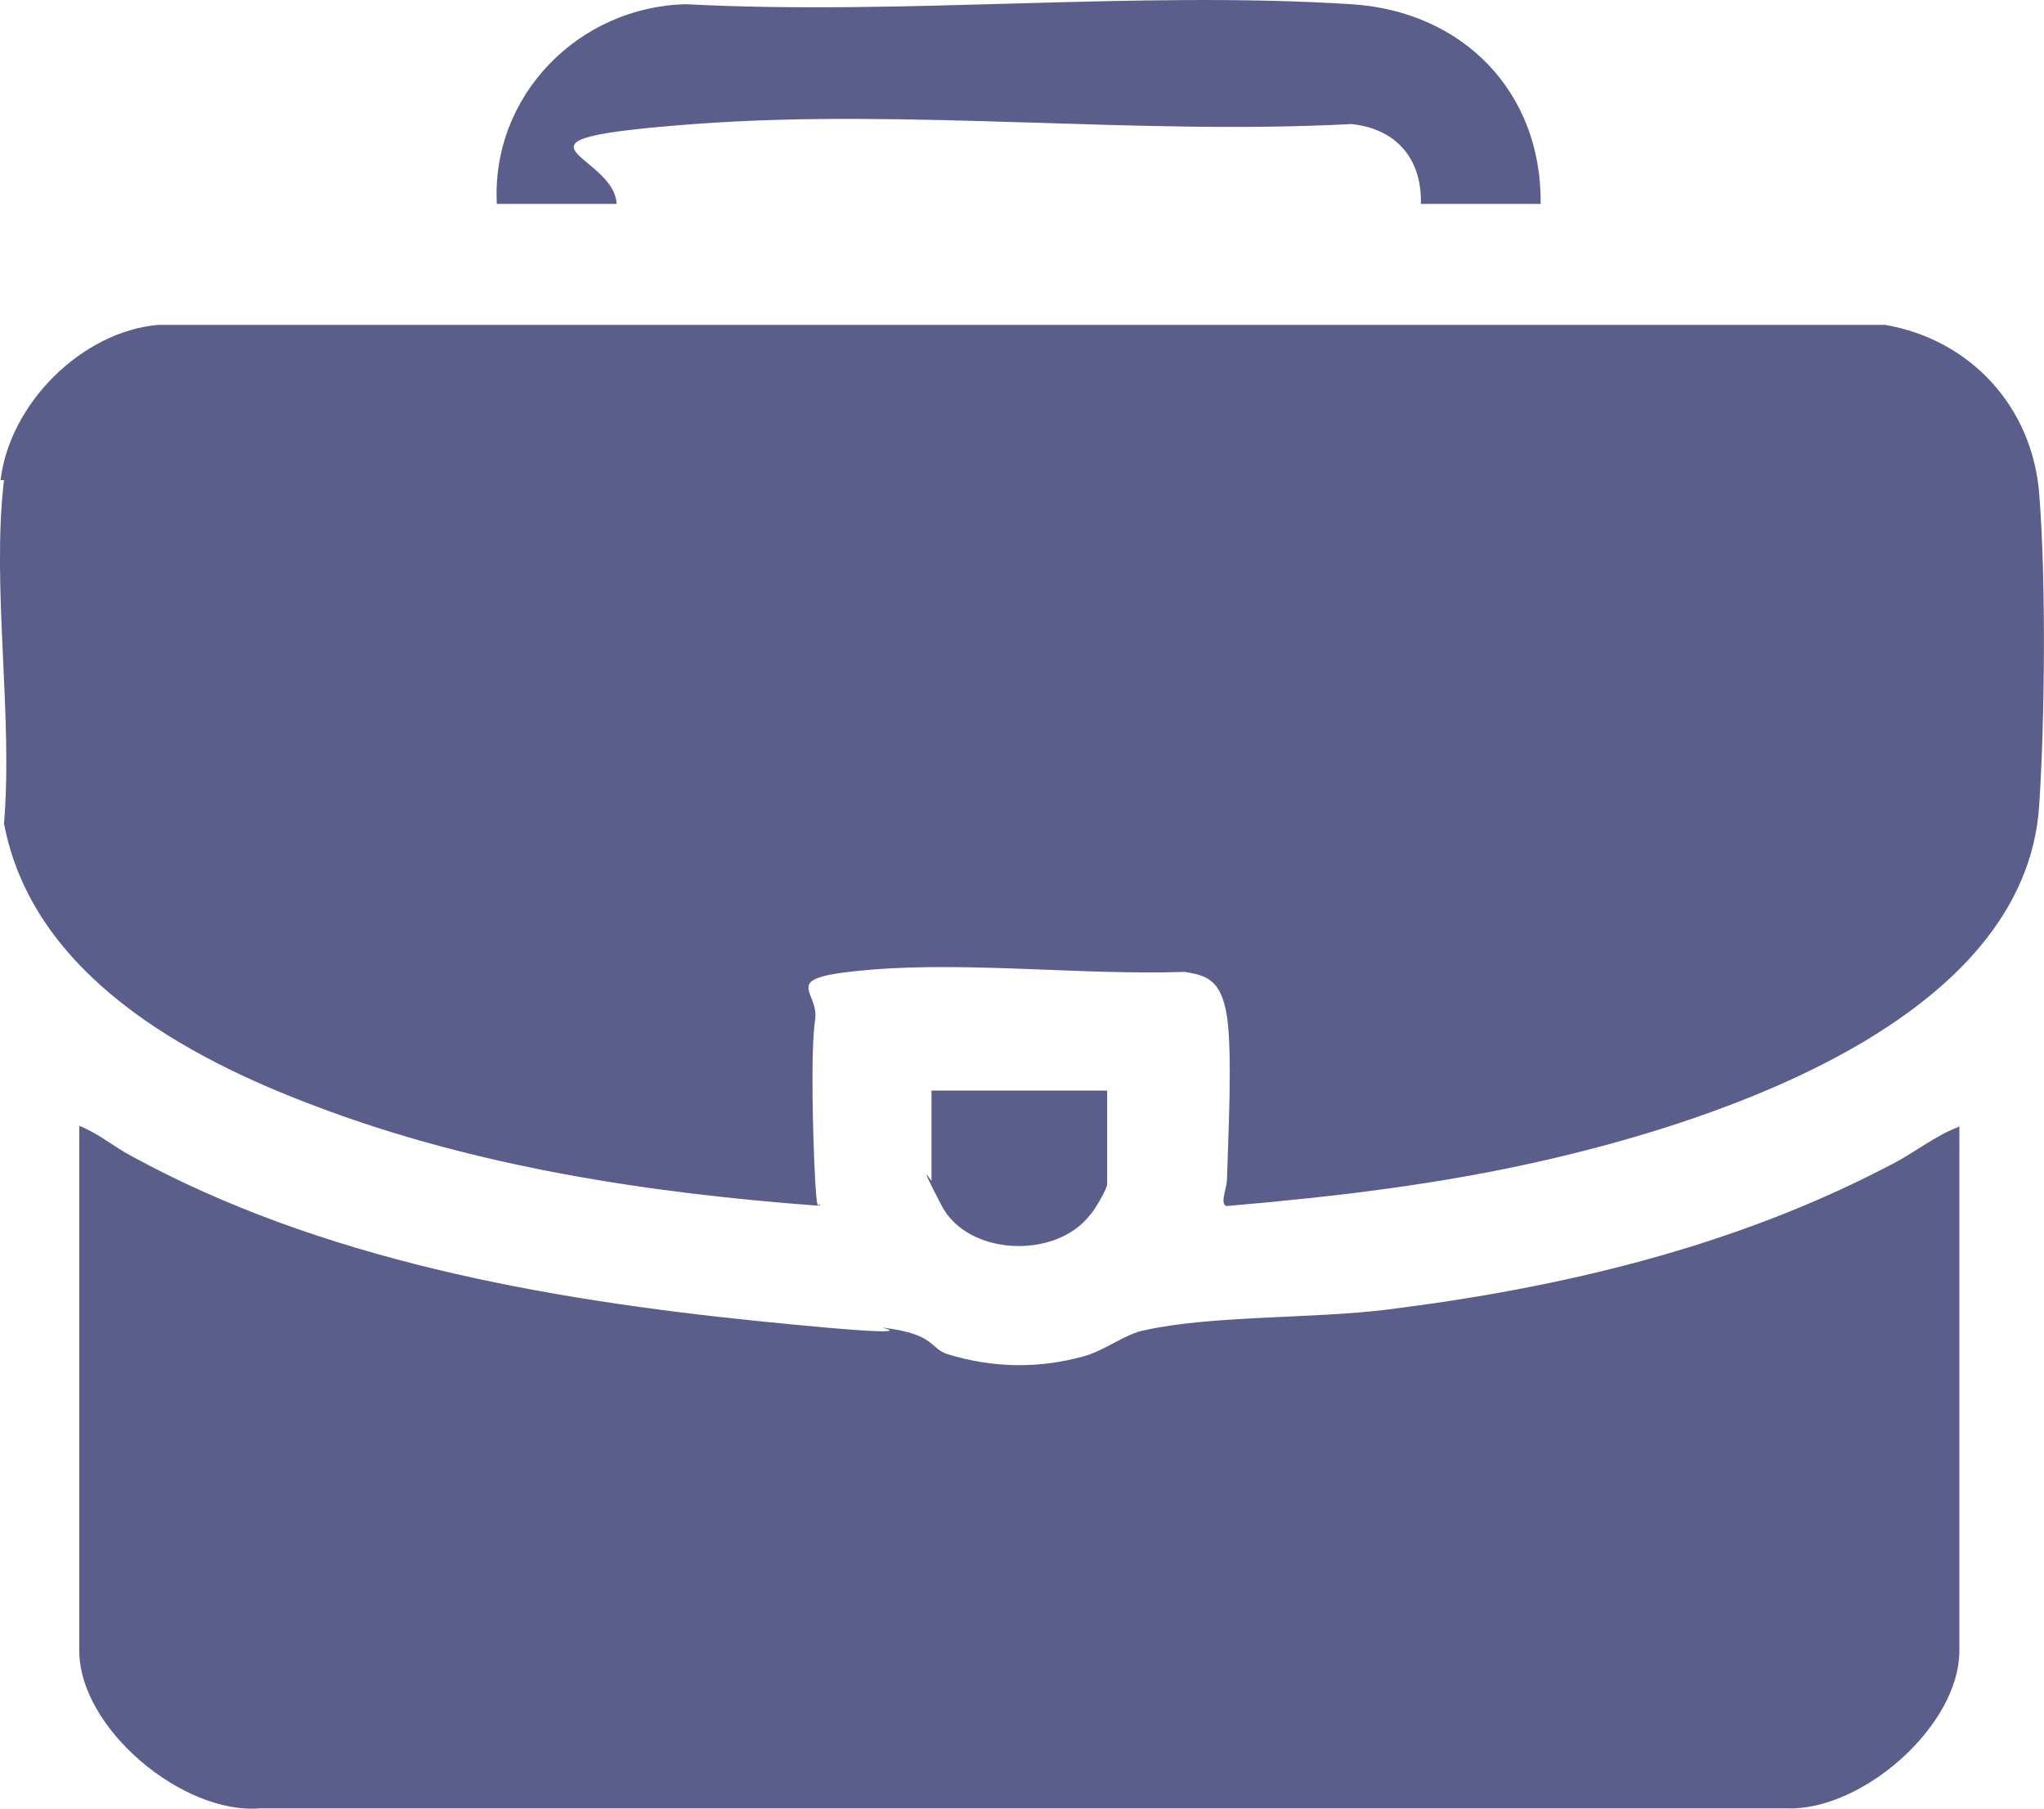
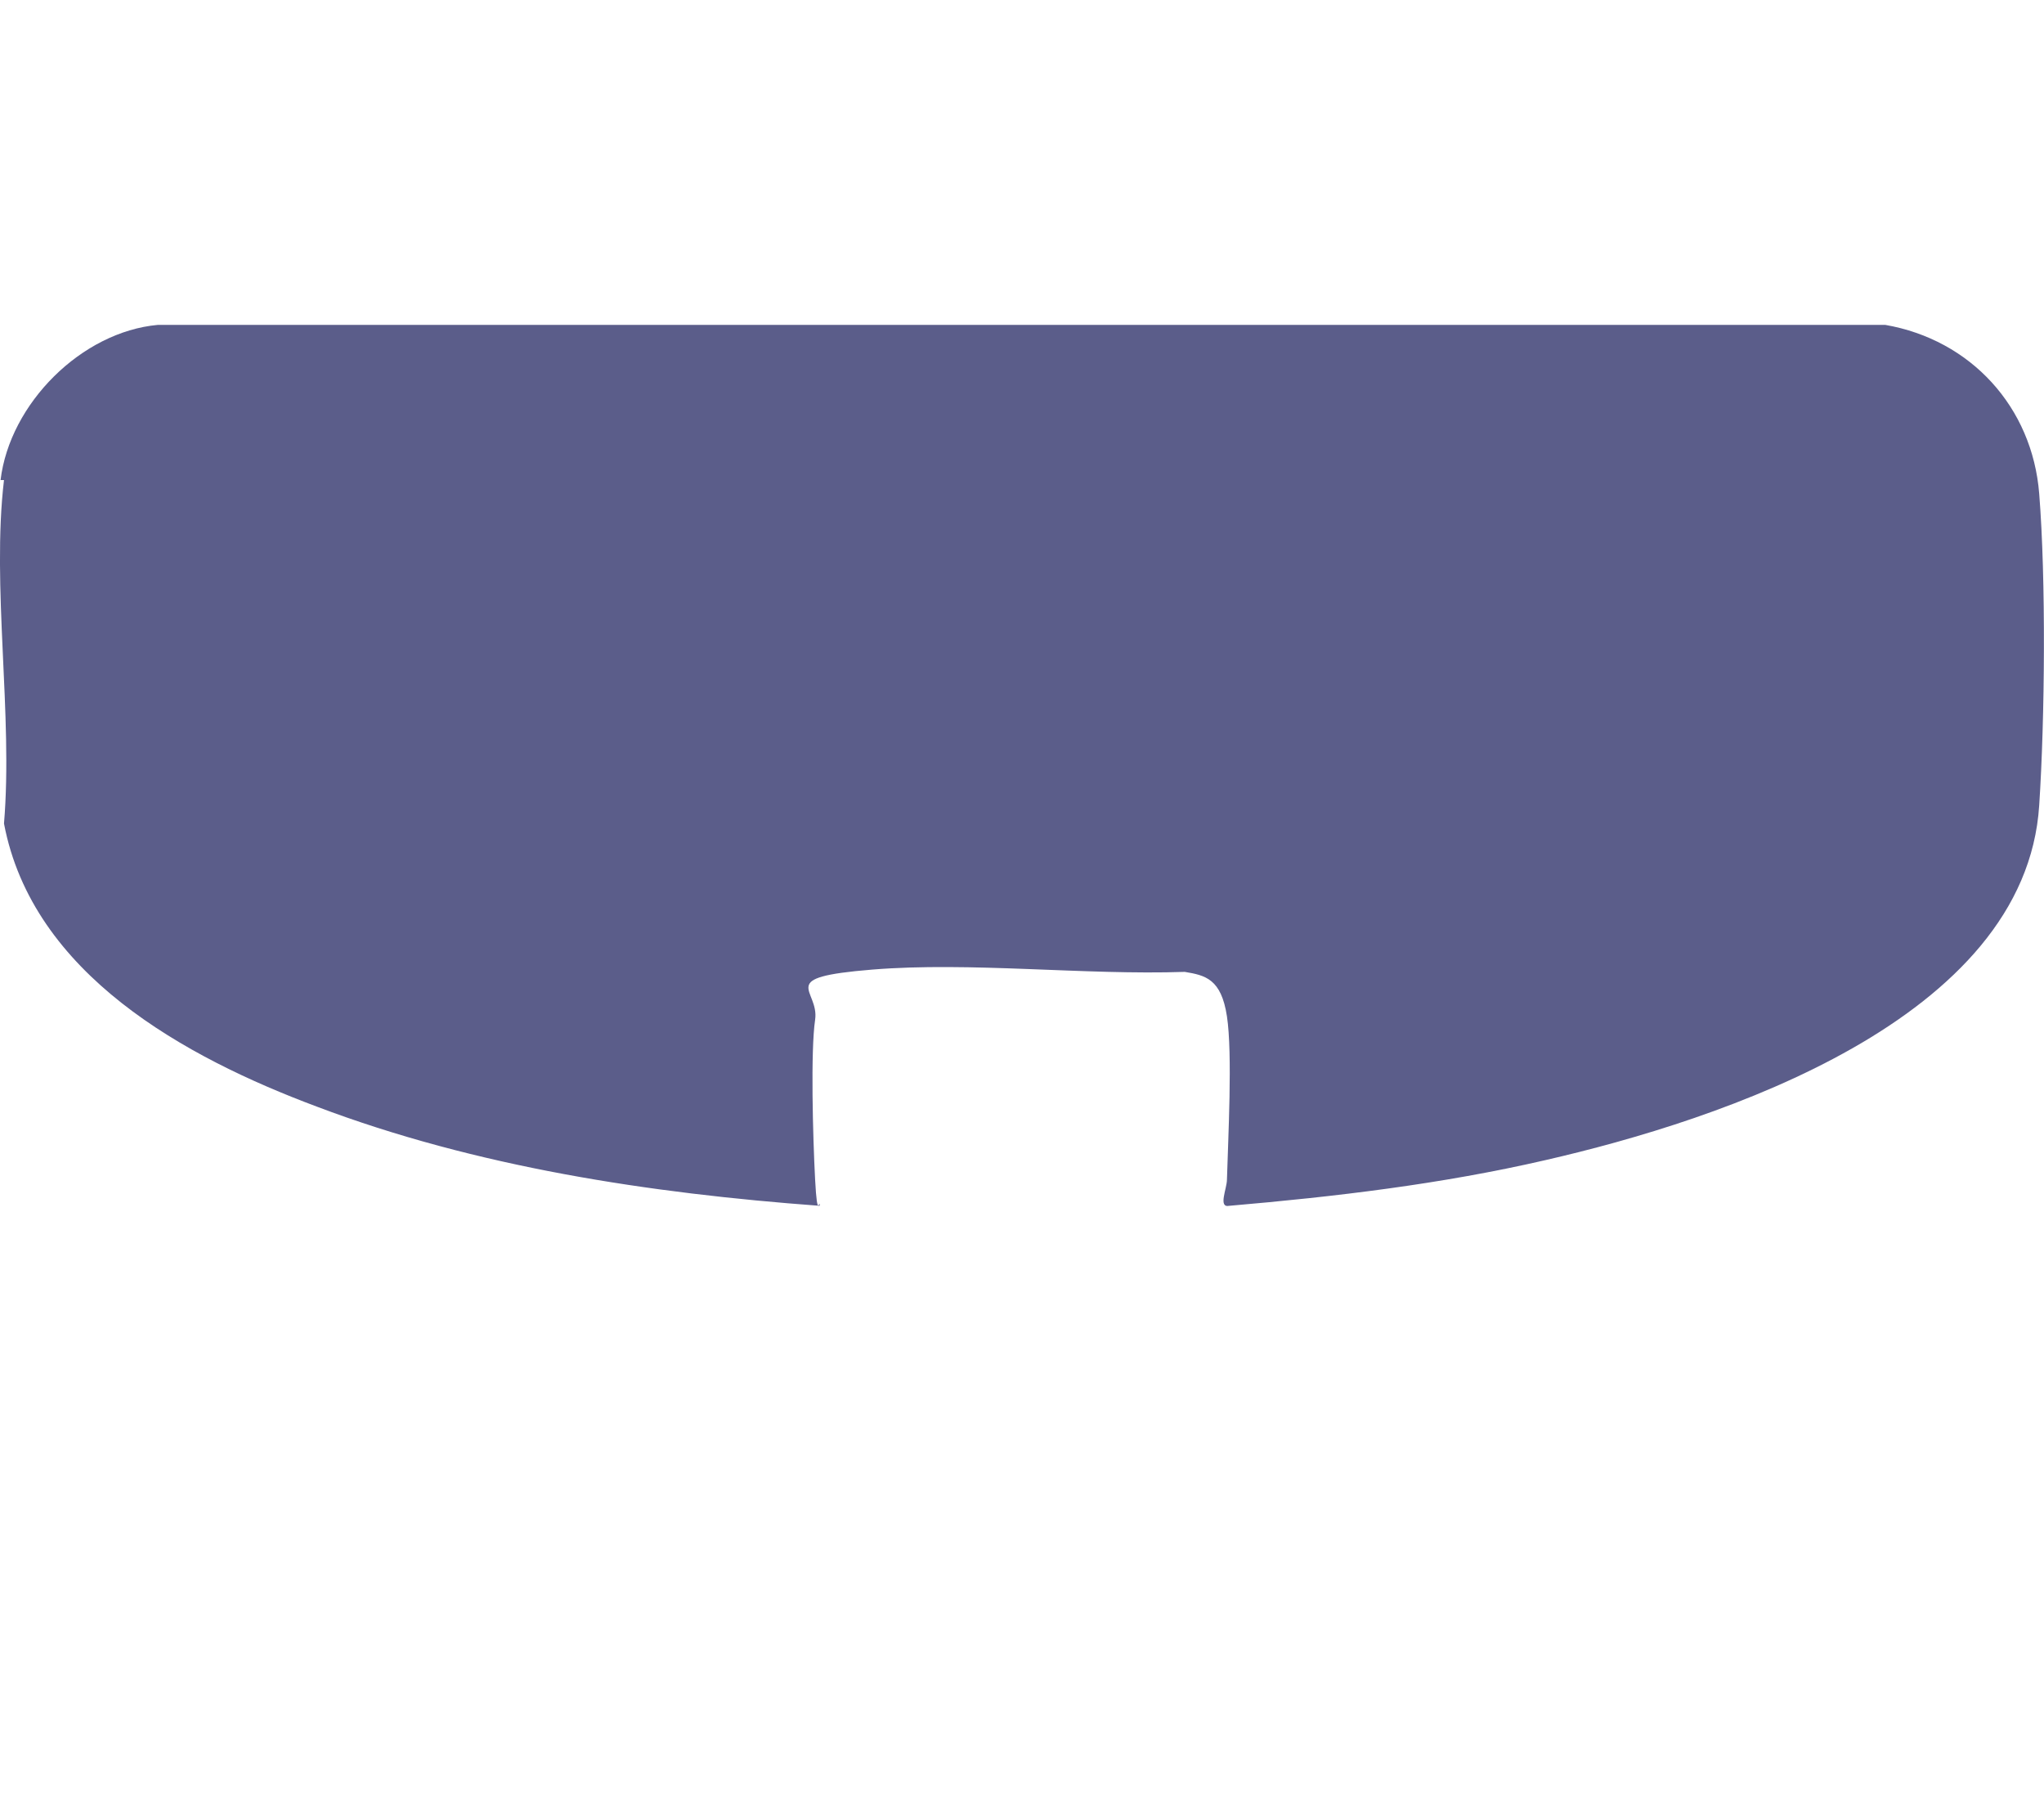
<svg xmlns="http://www.w3.org/2000/svg" id="Layer_1" data-name="Layer 1" viewBox="0 0 179.17 158.5">
  <defs>
    <style>
      .cls-1 {
        fill: #5b5d8a;
      }
    </style>
  </defs>
  <g id="K9gpGS">
    <g>
      <path class="cls-1" d="M.05,42.07c.8-6.7,7.1-13,13.8-13.6h151.4c7.5,1.3,12.9,7.2,13.5,14.8.6,7.5.5,19.7,0,27.3-1.2,18.8-28,27.6-43.3,31.1-9.1,2.1-18.4,3.2-27.7,4-1,.2-.2-1.5-.2-2.3.1-3.6.5-11,0-14.3s-1.9-3.6-3.7-3.9c-8.8.3-18.8-.9-27.4-.2s-4.6,1.7-5,4.4-.2,10.2,0,14,.4,1.5.4,2.3c-14.9-1.1-30.1-3.4-44.1-8.7-11.5-4.3-24.9-11.6-27.4-24.8.8-9.5-1.1-20.8,0-30.1H.05Z" />
-       <path class="cls-1" d="M171.75,98.67v46c0,6.6-8.6,14.1-15.2,13.8H22.85c-6.8.6-15.9-7-15.9-13.8v-46c1.6.6,3,1.8,4.5,2.6,16.6,9.1,36.3,12.6,55,14.5s8.1.1,11.8.7,3.3,1.7,4.8,2.2c3.9,1.2,7.9,1.3,11.9.2,1.9-.5,3.7-2,5.4-2.3,5.8-1.3,14.8-1,21.2-1.8,15.3-1.9,30.5-5.5,44.2-12.7,2-1,3.8-2.5,5.9-3.3l.1-.1Z" />
-       <path class="cls-1" d="M135.05,17.87h-10.5c.1-4-2.2-6.6-6.1-7-18.7,1-39-1.4-57.6,0s-7,2.5-6.8,7h-10.5C43.05,8.37,50.75.57,60.15.37c19.1,1,39.4-1.2,58.3,0,9.7.6,16.7,7.6,16.6,17.5h0Z" />
-       <path class="cls-1" d="M97.05,95.57v8.2c0,.4-1.1,2.3-1.5,2.7-3,3.9-10.7,3.6-13-.8s-.9-2.1-.9-2.2v-7.9h15.4Z" />
    </g>
  </g>
</svg>